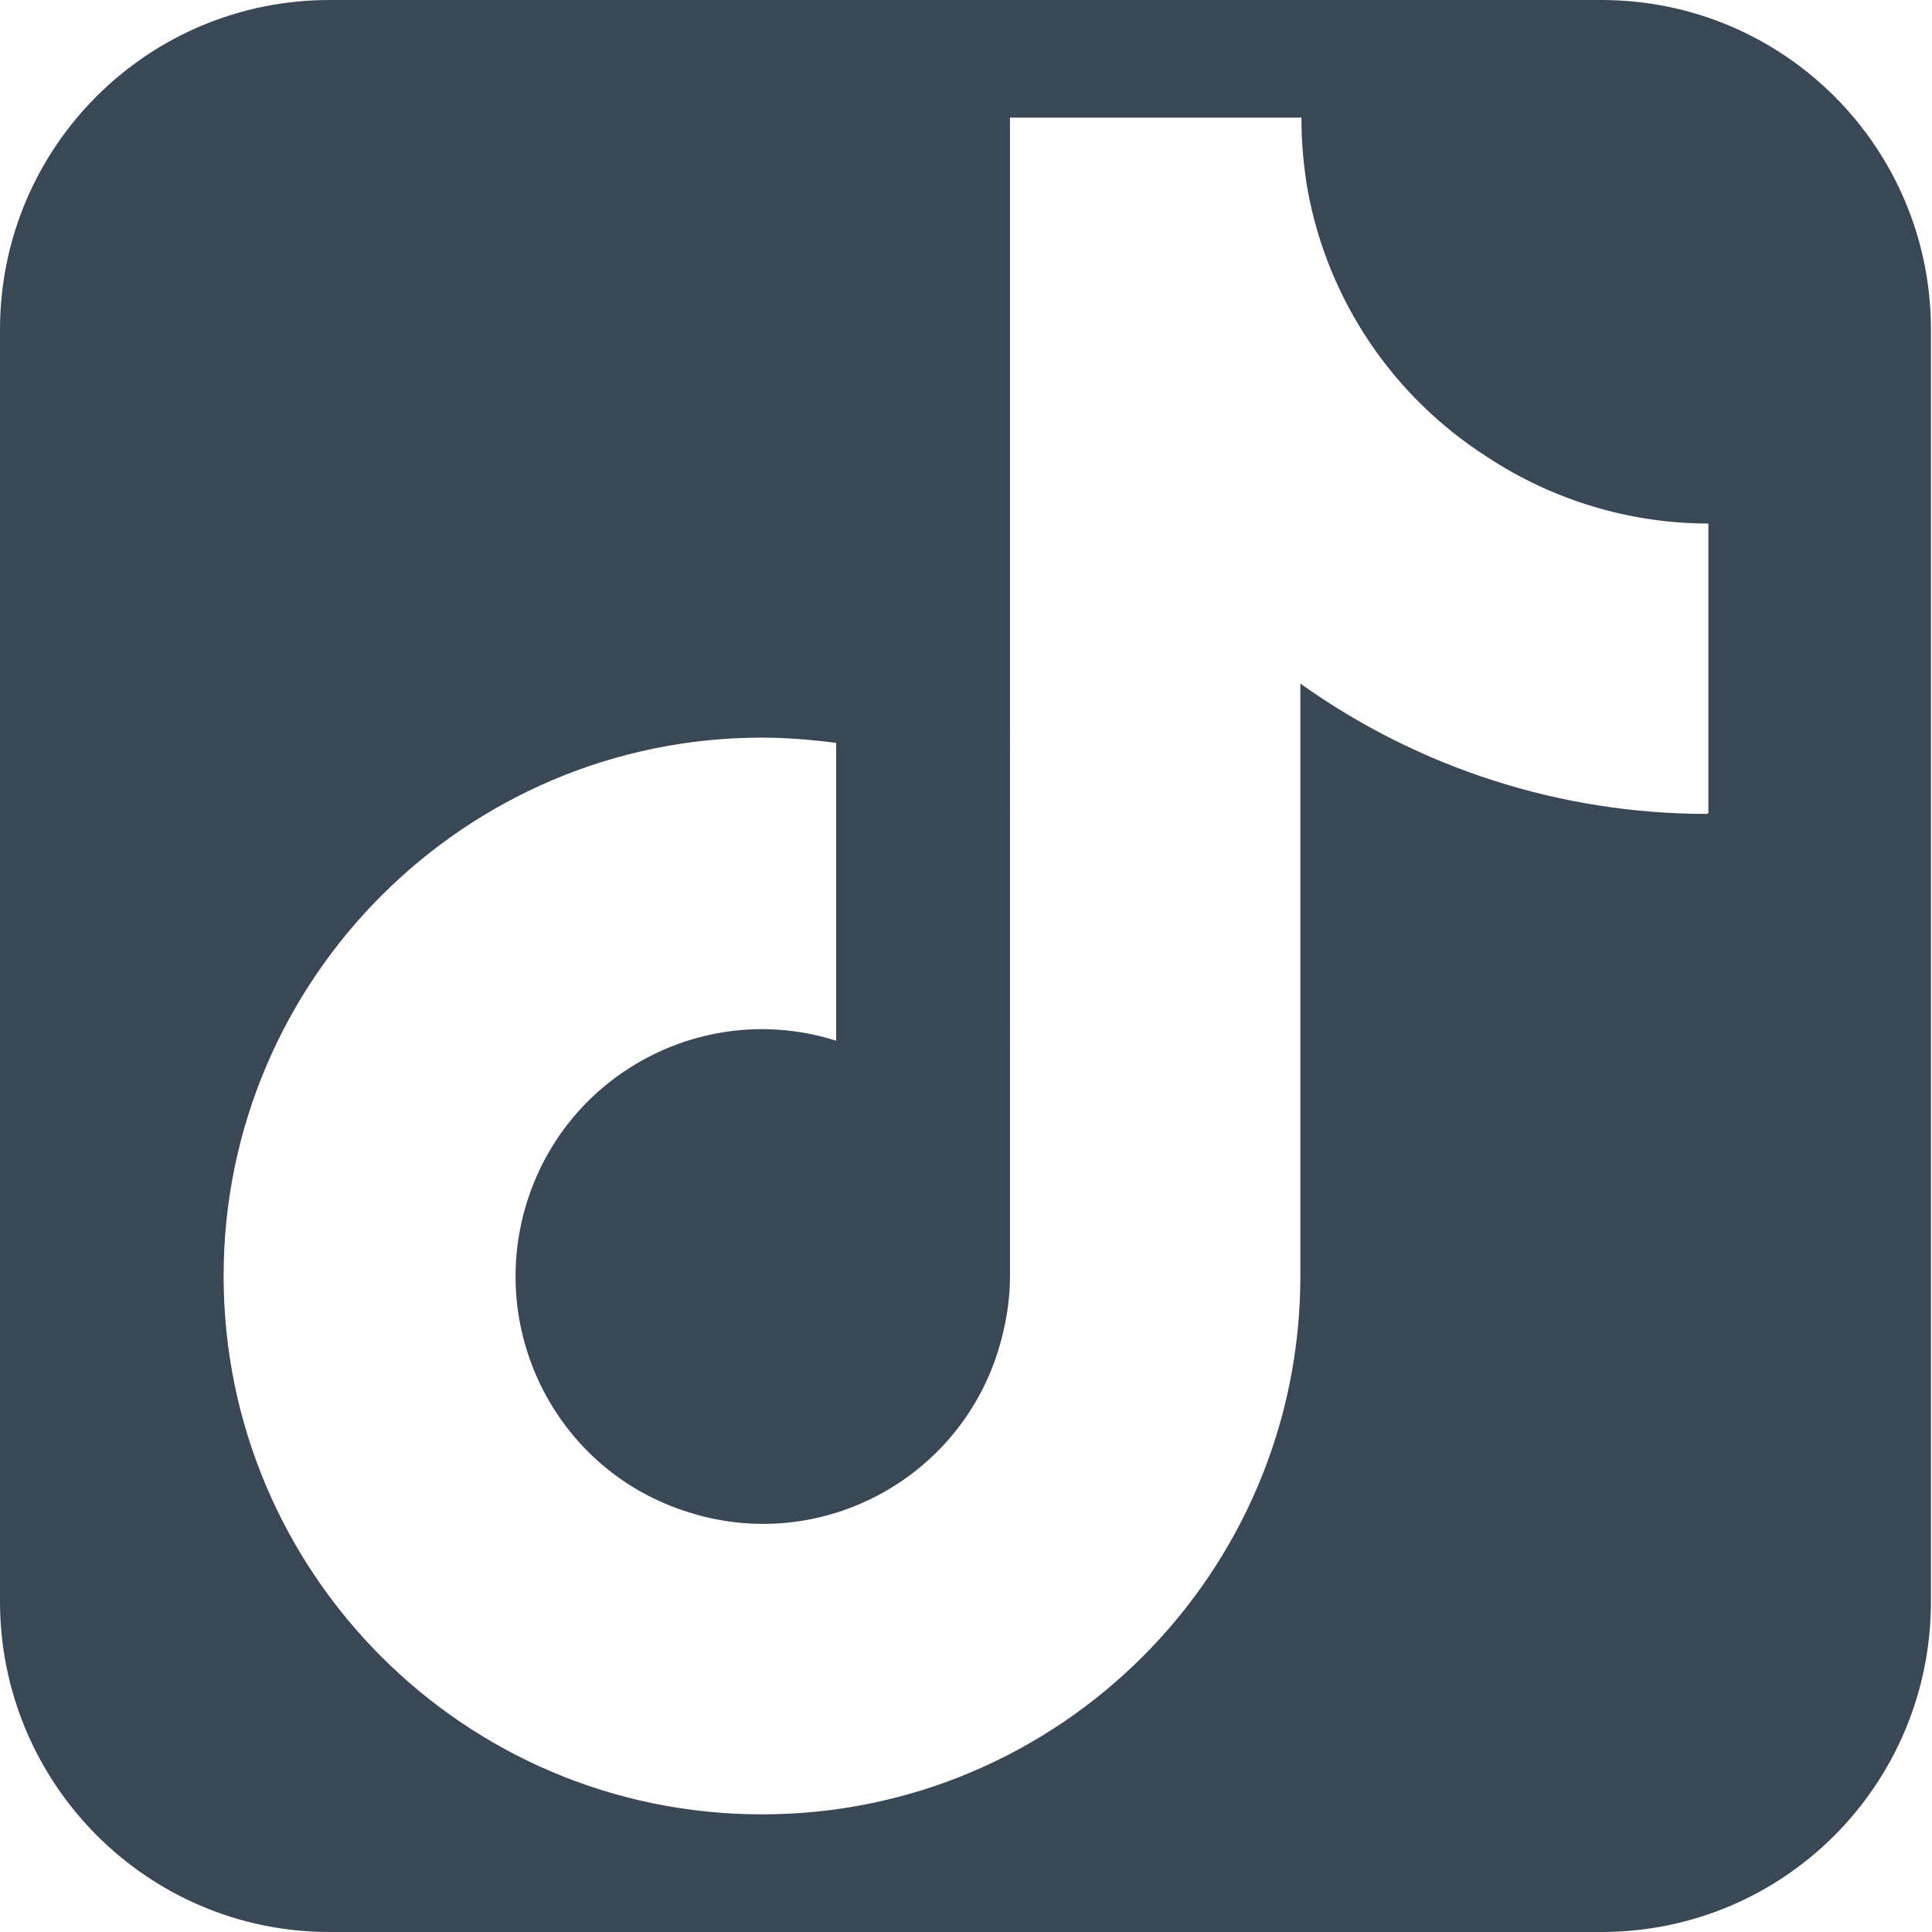
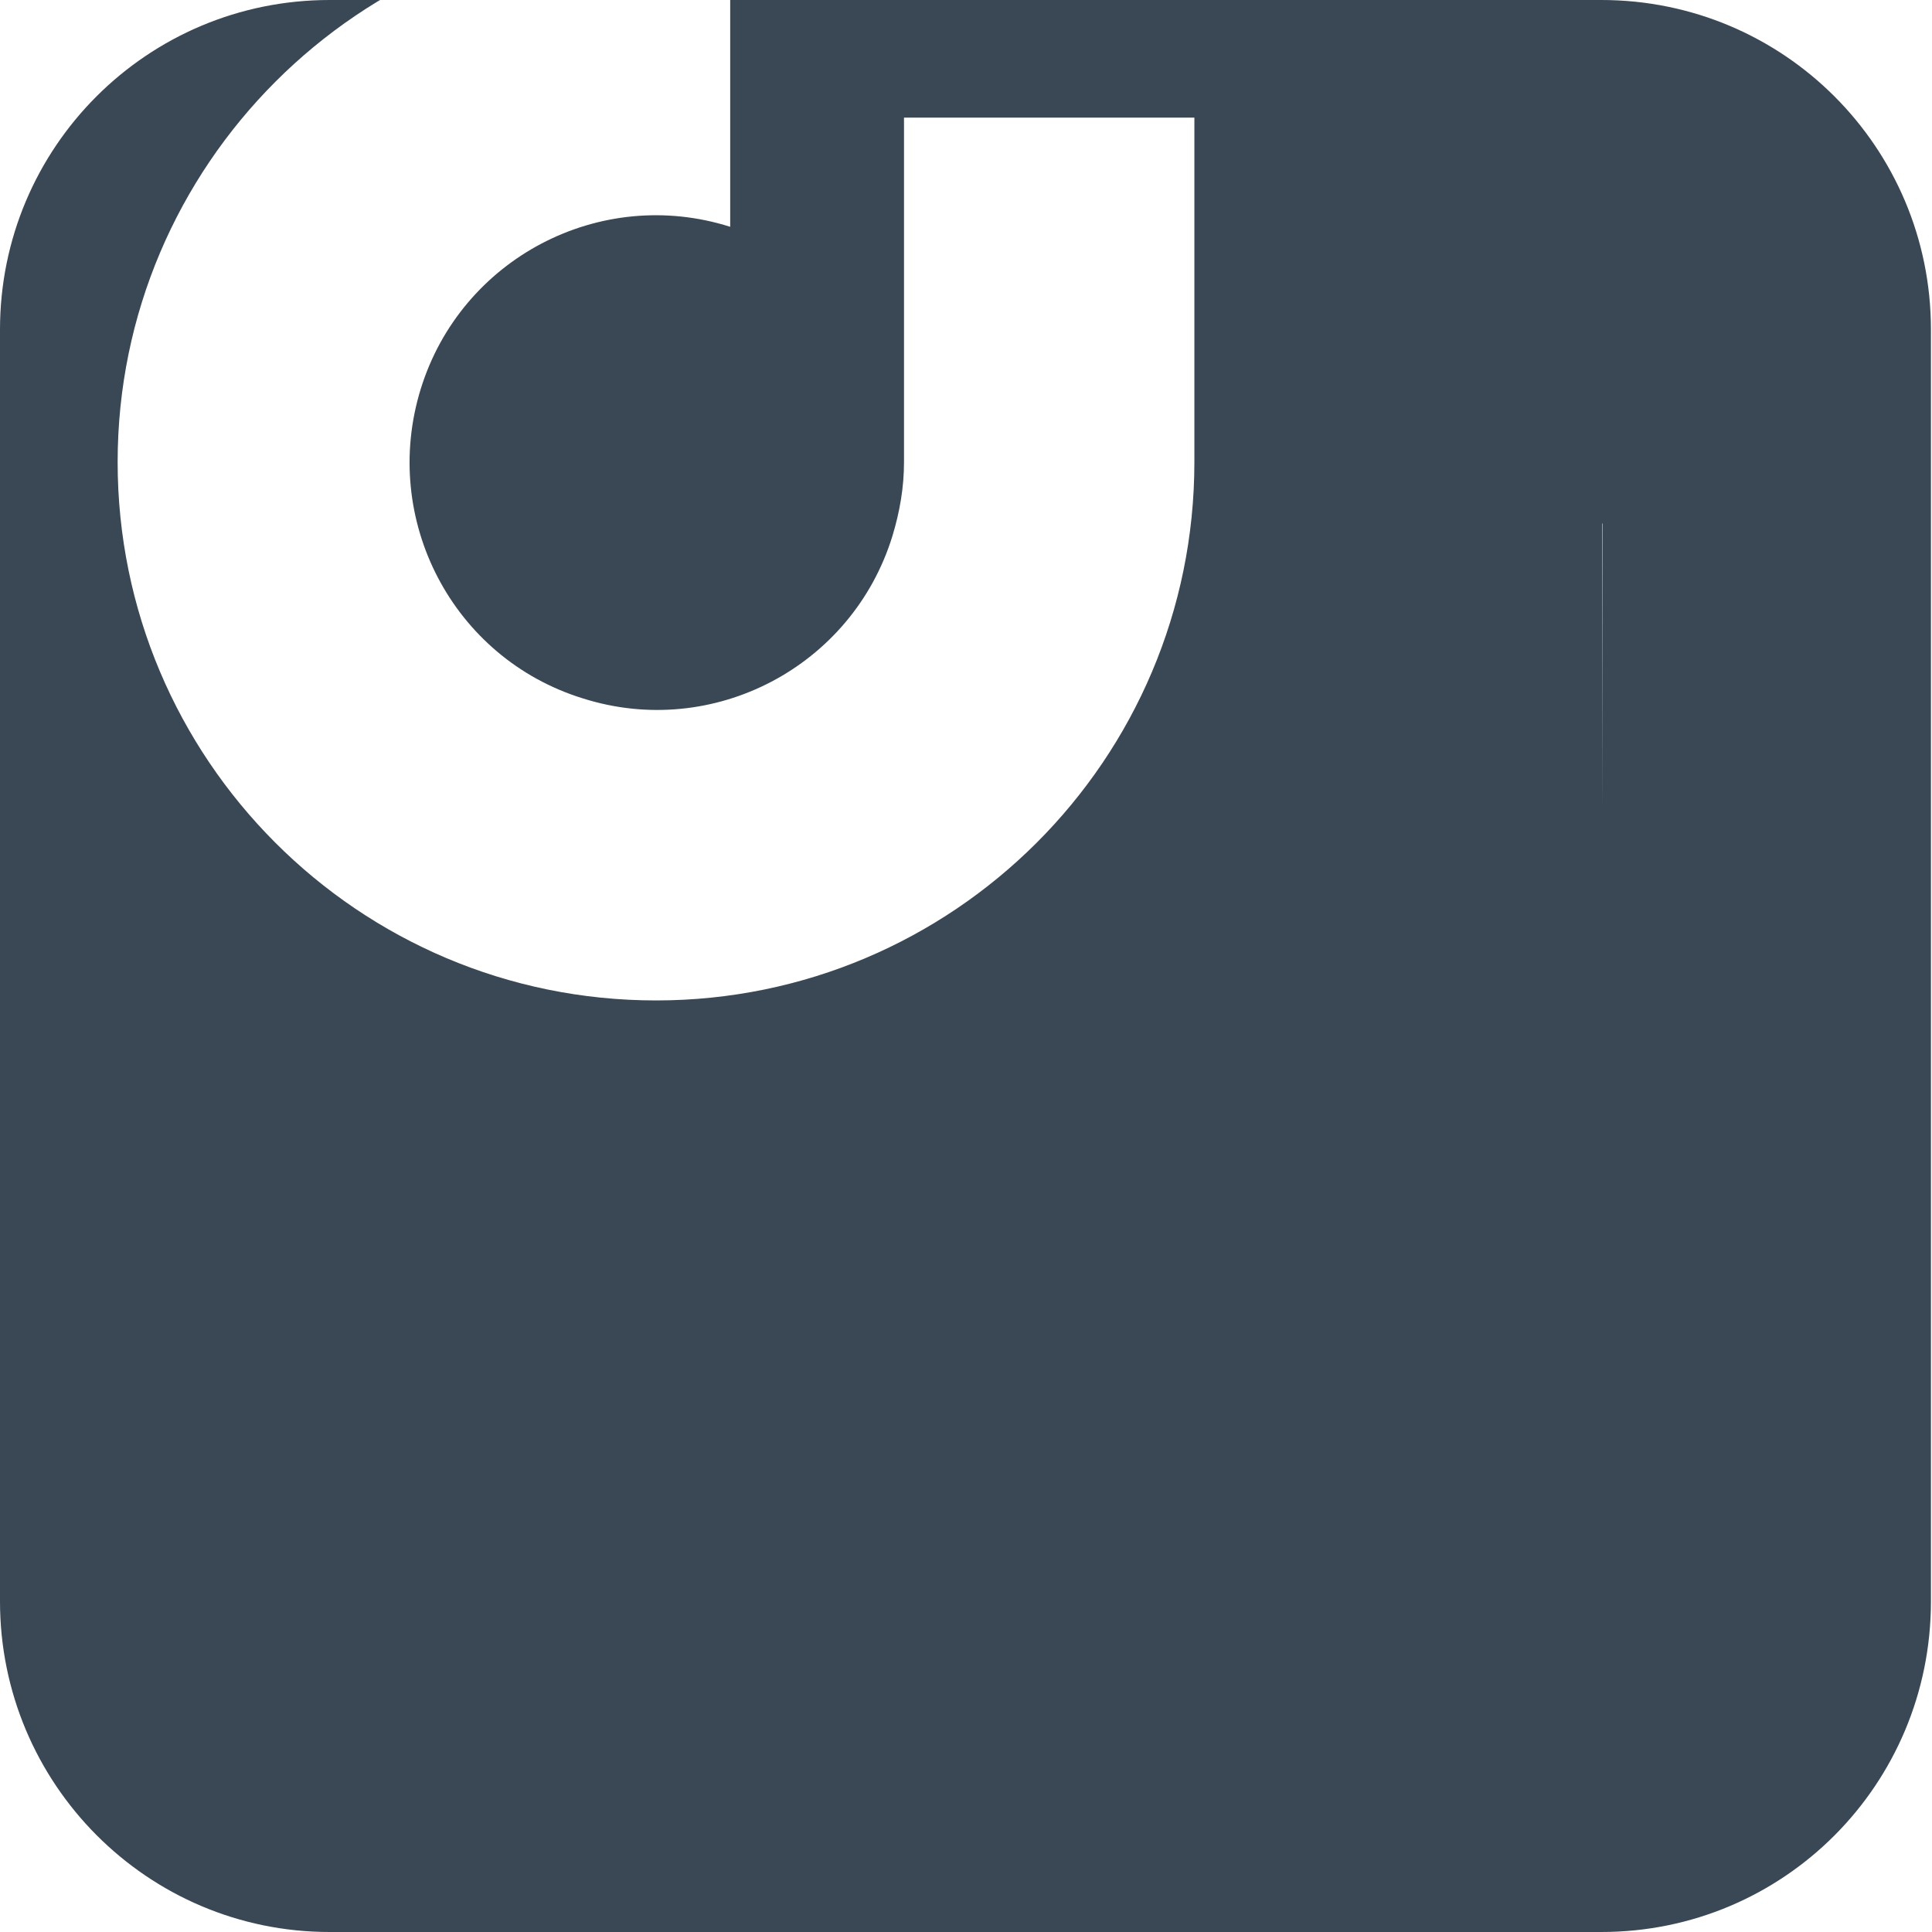
<svg xmlns="http://www.w3.org/2000/svg" id="Capa_1" viewBox="0 0 18.23 18.23">
  <defs>
    <style>.cls-1{fill:#394854;}</style>
  </defs>
-   <path class="cls-1" d="M15.11,0H3.11C1.39,0,0,1.39,0,3.11V15.11c0,1.72,1.39,3.12,3.11,3.12H15.11c1.72,0,3.11-1.39,3.11-3.12V3.11c0-1.72-1.39-3.11-3.11-3.11Zm1,7.68c-1.38,0-2.72-.43-3.84-1.23v5.59c0,2.81-2.28,5.08-5.08,5.08-2.81,0-5.08-2.28-5.08-5.08s2.28-5.08,5.08-5.08c.23,0,.47,.02,.7,.05v2.81c-1.23-.39-2.54,.3-2.92,1.53s.3,2.54,1.53,2.92c1.23,.39,2.54-.3,2.92-1.53,.07-.23,.11-.46,.11-.7V1.11h2.75c0,.23,.02,.46,.06,.69,.19,1.03,.8,1.94,1.69,2.51,.62,.41,1.35,.63,2.09,.63v2.73Z" />
+   <path class="cls-1" d="M15.11,0H3.11C1.39,0,0,1.39,0,3.11V15.11c0,1.72,1.39,3.12,3.11,3.12H15.11c1.72,0,3.11-1.39,3.11-3.12V3.11c0-1.72-1.39-3.11-3.11-3.11Zc-1.38,0-2.72-.43-3.84-1.23v5.59c0,2.81-2.28,5.08-5.08,5.08-2.81,0-5.08-2.28-5.08-5.08s2.28-5.08,5.08-5.08c.23,0,.47,.02,.7,.05v2.81c-1.23-.39-2.54,.3-2.92,1.53s.3,2.54,1.53,2.92c1.23,.39,2.54-.3,2.92-1.53,.07-.23,.11-.46,.11-.7V1.11h2.75c0,.23,.02,.46,.06,.69,.19,1.03,.8,1.94,1.69,2.51,.62,.41,1.35,.63,2.09,.63v2.73Z" />
</svg>